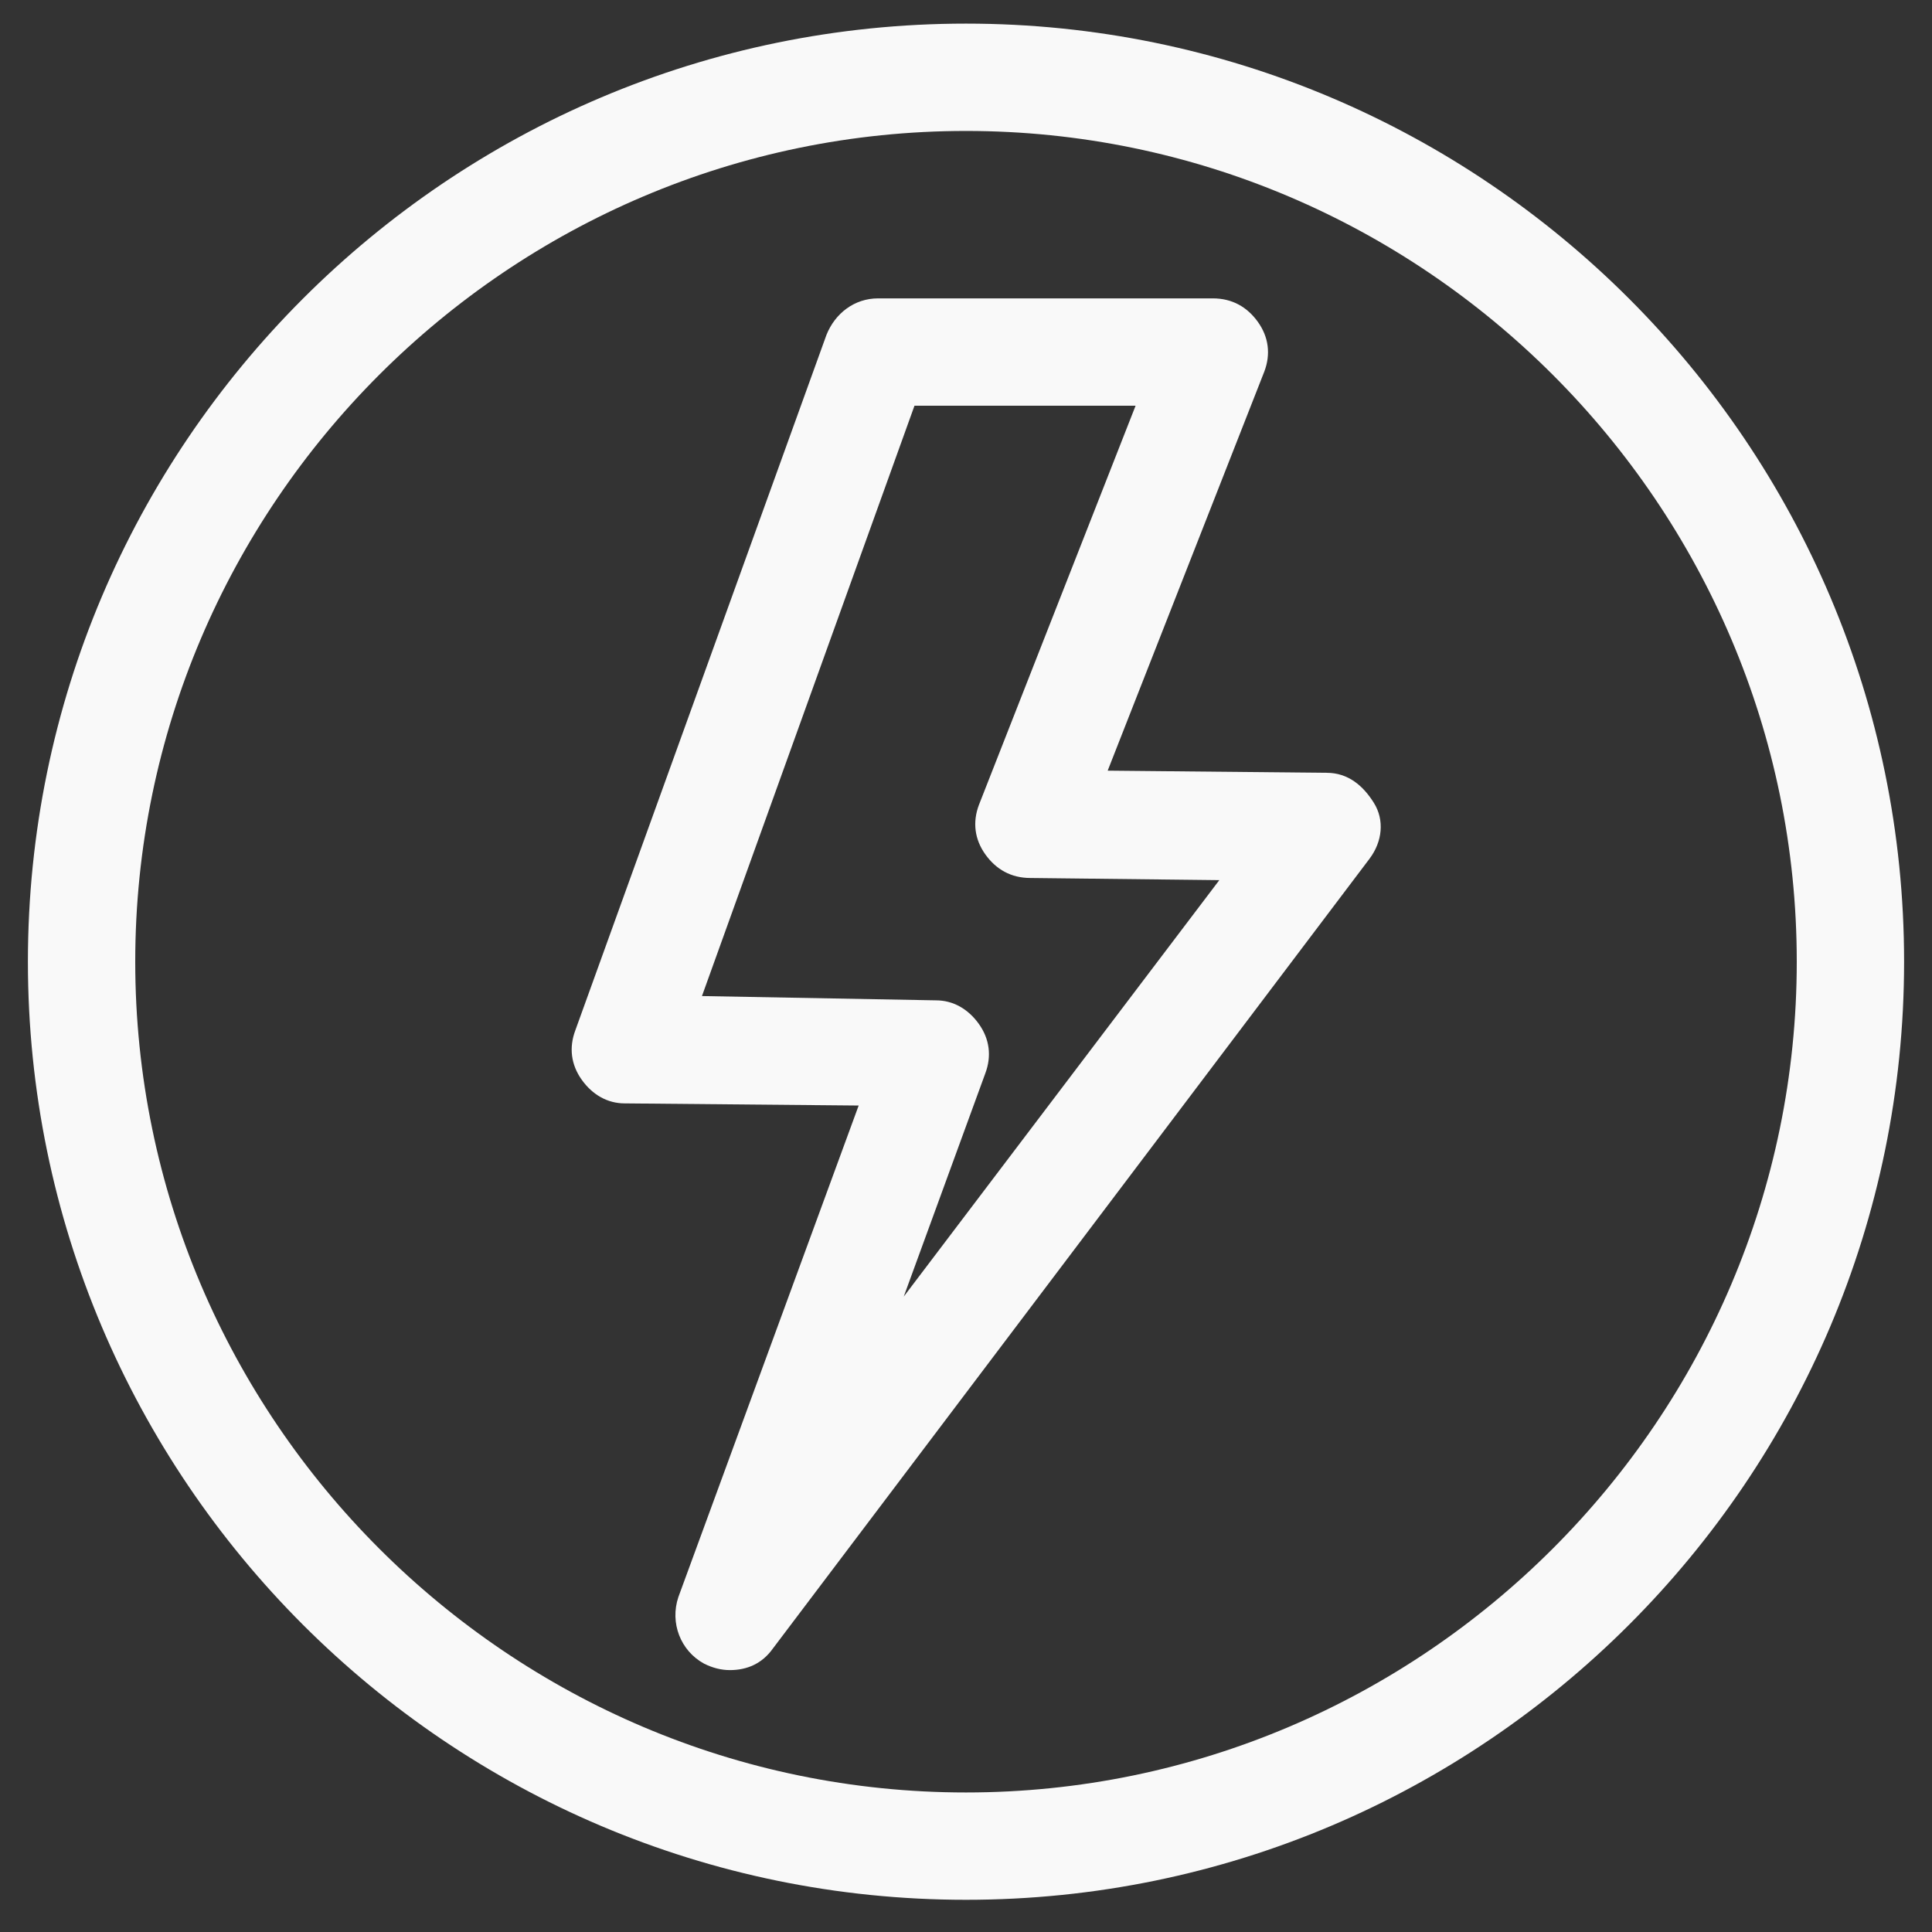
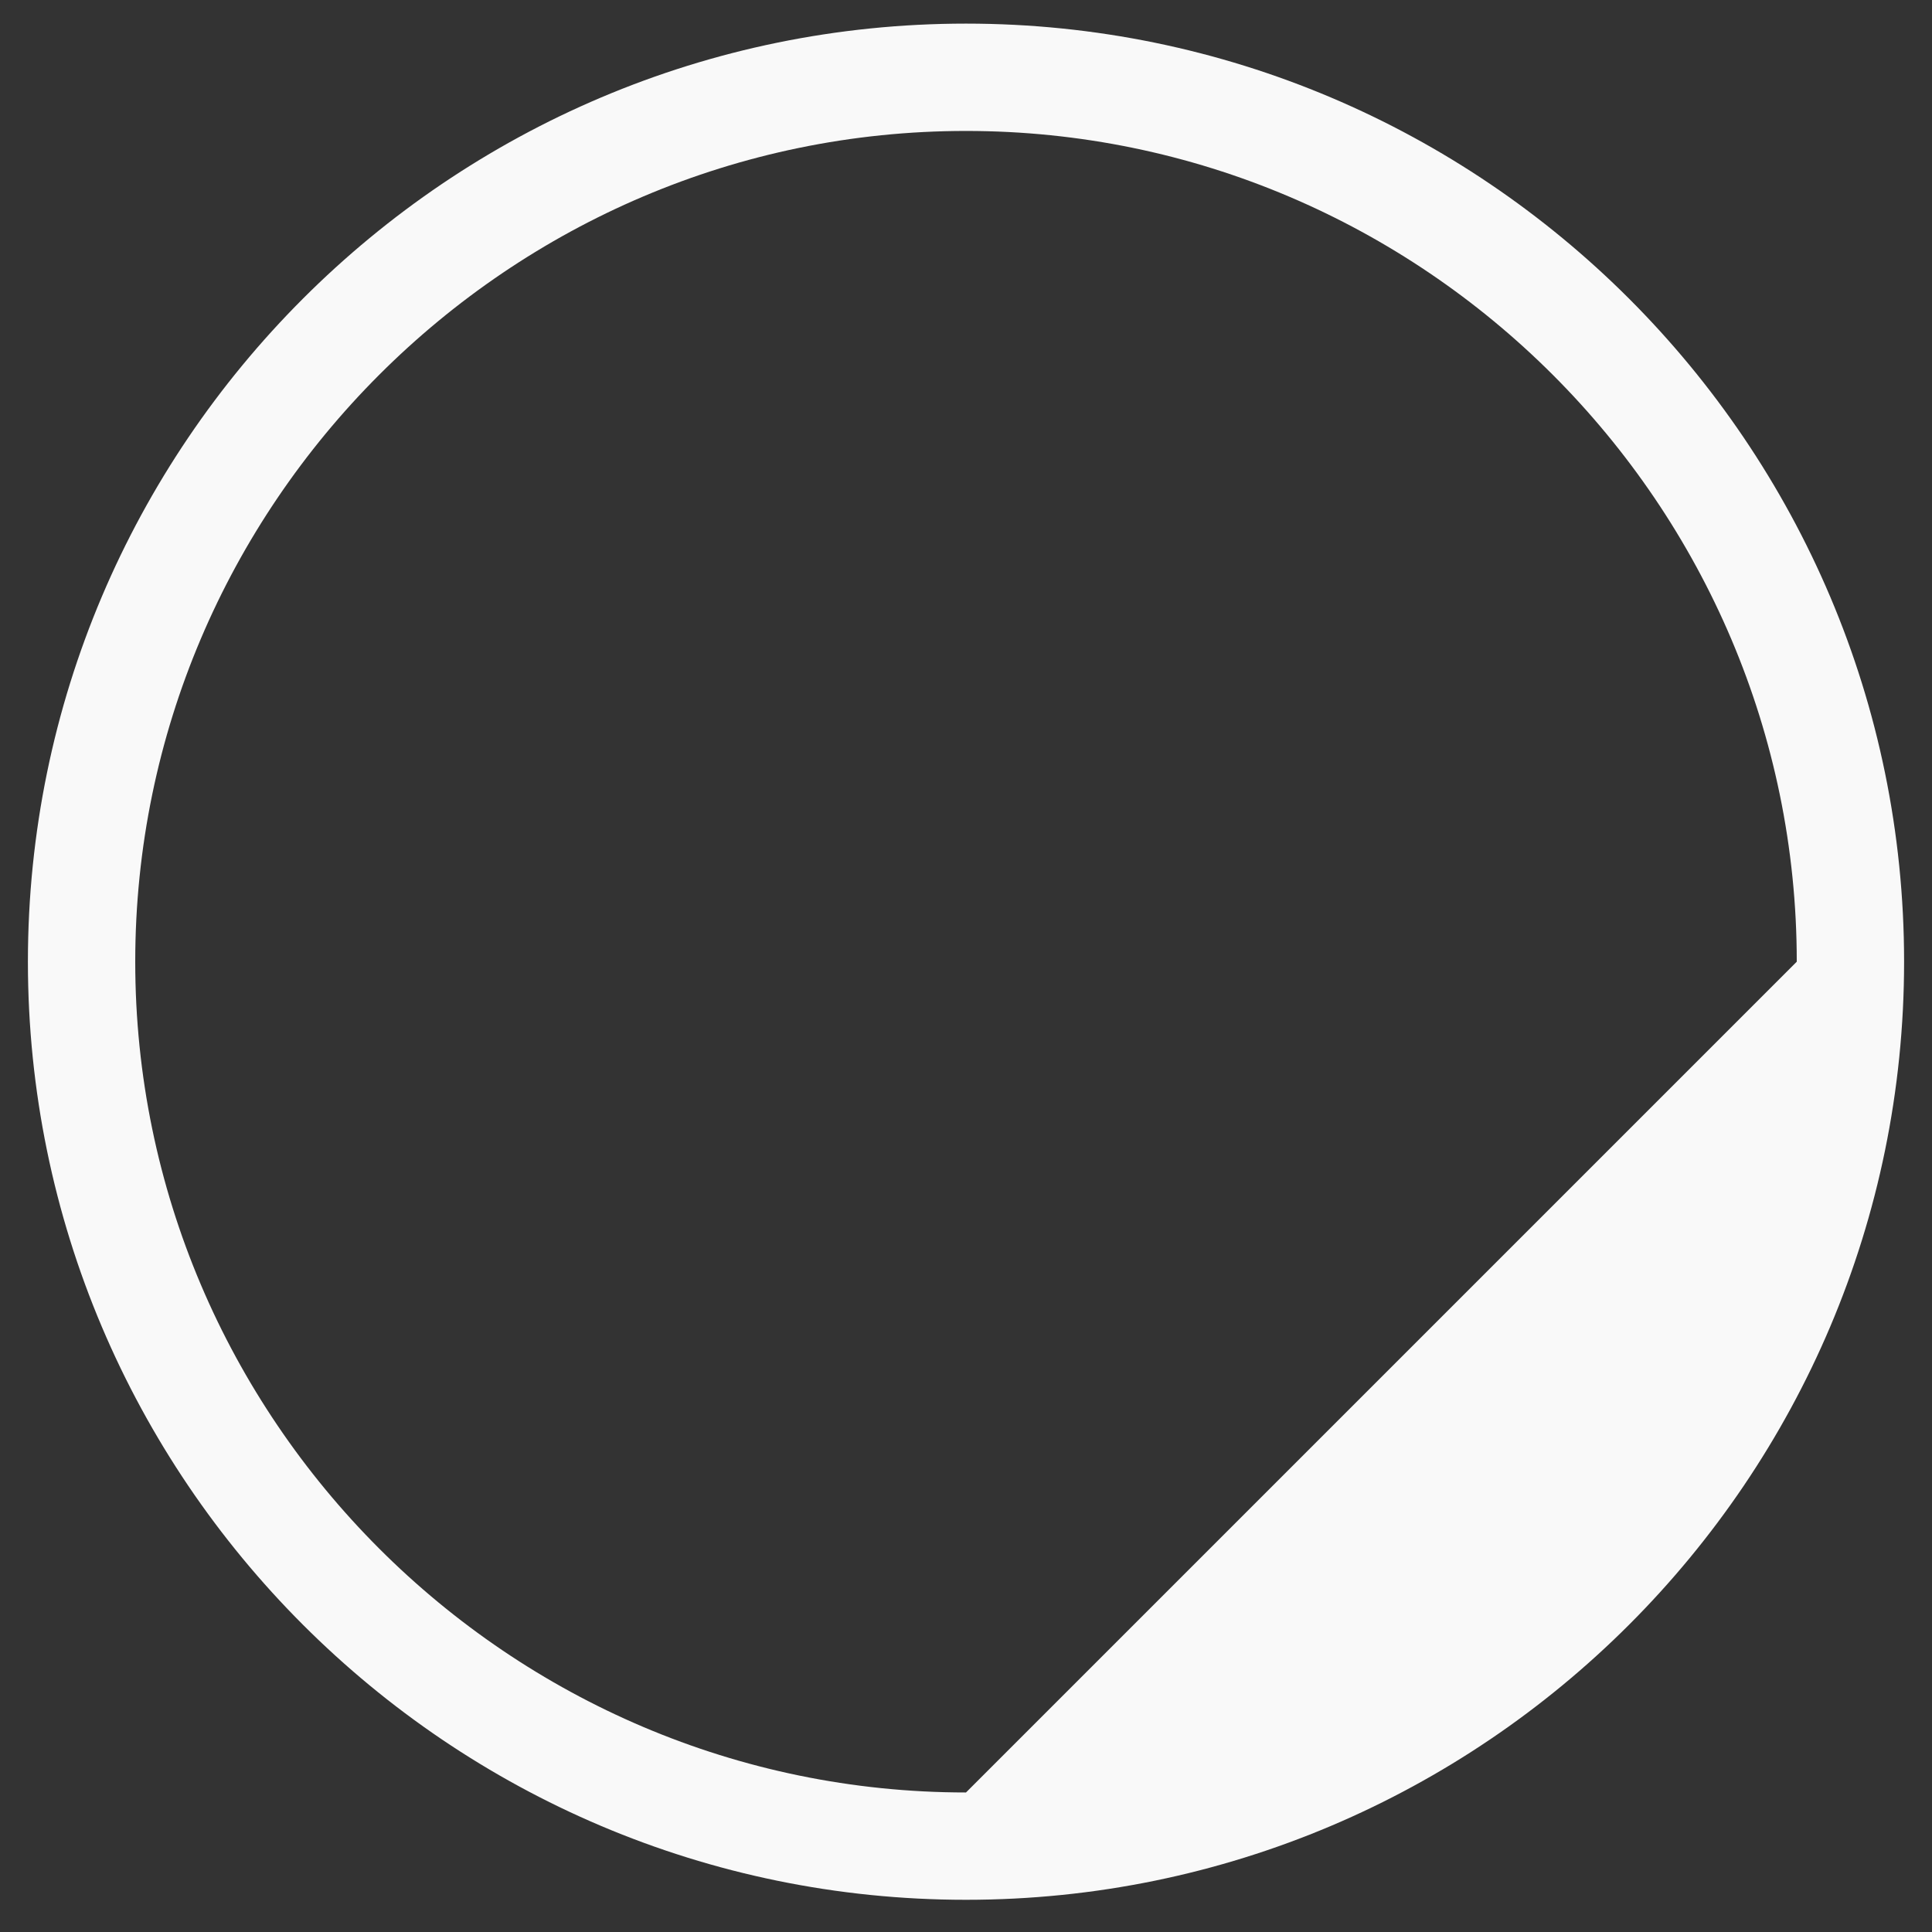
<svg xmlns="http://www.w3.org/2000/svg" version="1.1" id="Layer_1" x="0px" y="0px" viewBox="0 0 90 90" style="enable-background:new 0 0 90 90;" xml:space="preserve" fill="#f9f9f9">
  <rect x="0" y="0" width="90" height="90" fill="#333333" stroke="none" />
  <style type="text/css">
	.st0{fill: #f9f9f9;}
</style>
  <g>
-     <path class="st0" d="M45,1.1C20.9,1.1,1.3,20.7,1.3,44.8S20.9,88.5,45,88.5s43.7-19.6,43.7-43.7S69.1,1.1,45,1.1z M45,83.5   c-21.3,0-38.7-17.4-38.7-38.7C6.3,23.5,23.7,6.1,45,6.1s38.7,17.4,38.7,38.7S66.3,83.5,45,83.5z" />
-     <path class="st0" d="M61.8,36l-10.2-0.1l7.3-18.6c0.3-0.8,0.2-1.6-0.3-2.3s-1.2-1.1-2.1-1.1H40.9c-1.1,0-2,0.7-2.4,1.7L26.8,48   c-0.3,0.8-0.2,1.6,0.3,2.3s1.2,1.1,2,1.1L40,51.5l-8.4,22.9c-0.4,1.2,0.1,2.5,1.2,3.1c0.4,0.2,0.8,0.3,1.2,0.3c0.8,0,1.5-0.3,2-1   L63.8,40c0.6-0.8,0.7-1.8,0.2-2.6S62.8,36,61.8,36z M42.1,60.4L45.9,50c0.3-0.8,0.2-1.6-0.3-2.3s-1.2-1.1-2-1.1l-10.9-0.2l9.9-27.5   h10.3l-7.3,18.6c-0.3,0.8-0.2,1.6,0.3,2.3s1.2,1.1,2.1,1.1l8.8,0.1L42.1,60.4z" />
+     <path class="st0" d="M45,1.1C20.9,1.1,1.3,20.7,1.3,44.8S20.9,88.5,45,88.5s43.7-19.6,43.7-43.7S69.1,1.1,45,1.1z M45,83.5   c-21.3,0-38.7-17.4-38.7-38.7C6.3,23.5,23.7,6.1,45,6.1s38.7,17.4,38.7,38.7z" />
  </g>
</svg>